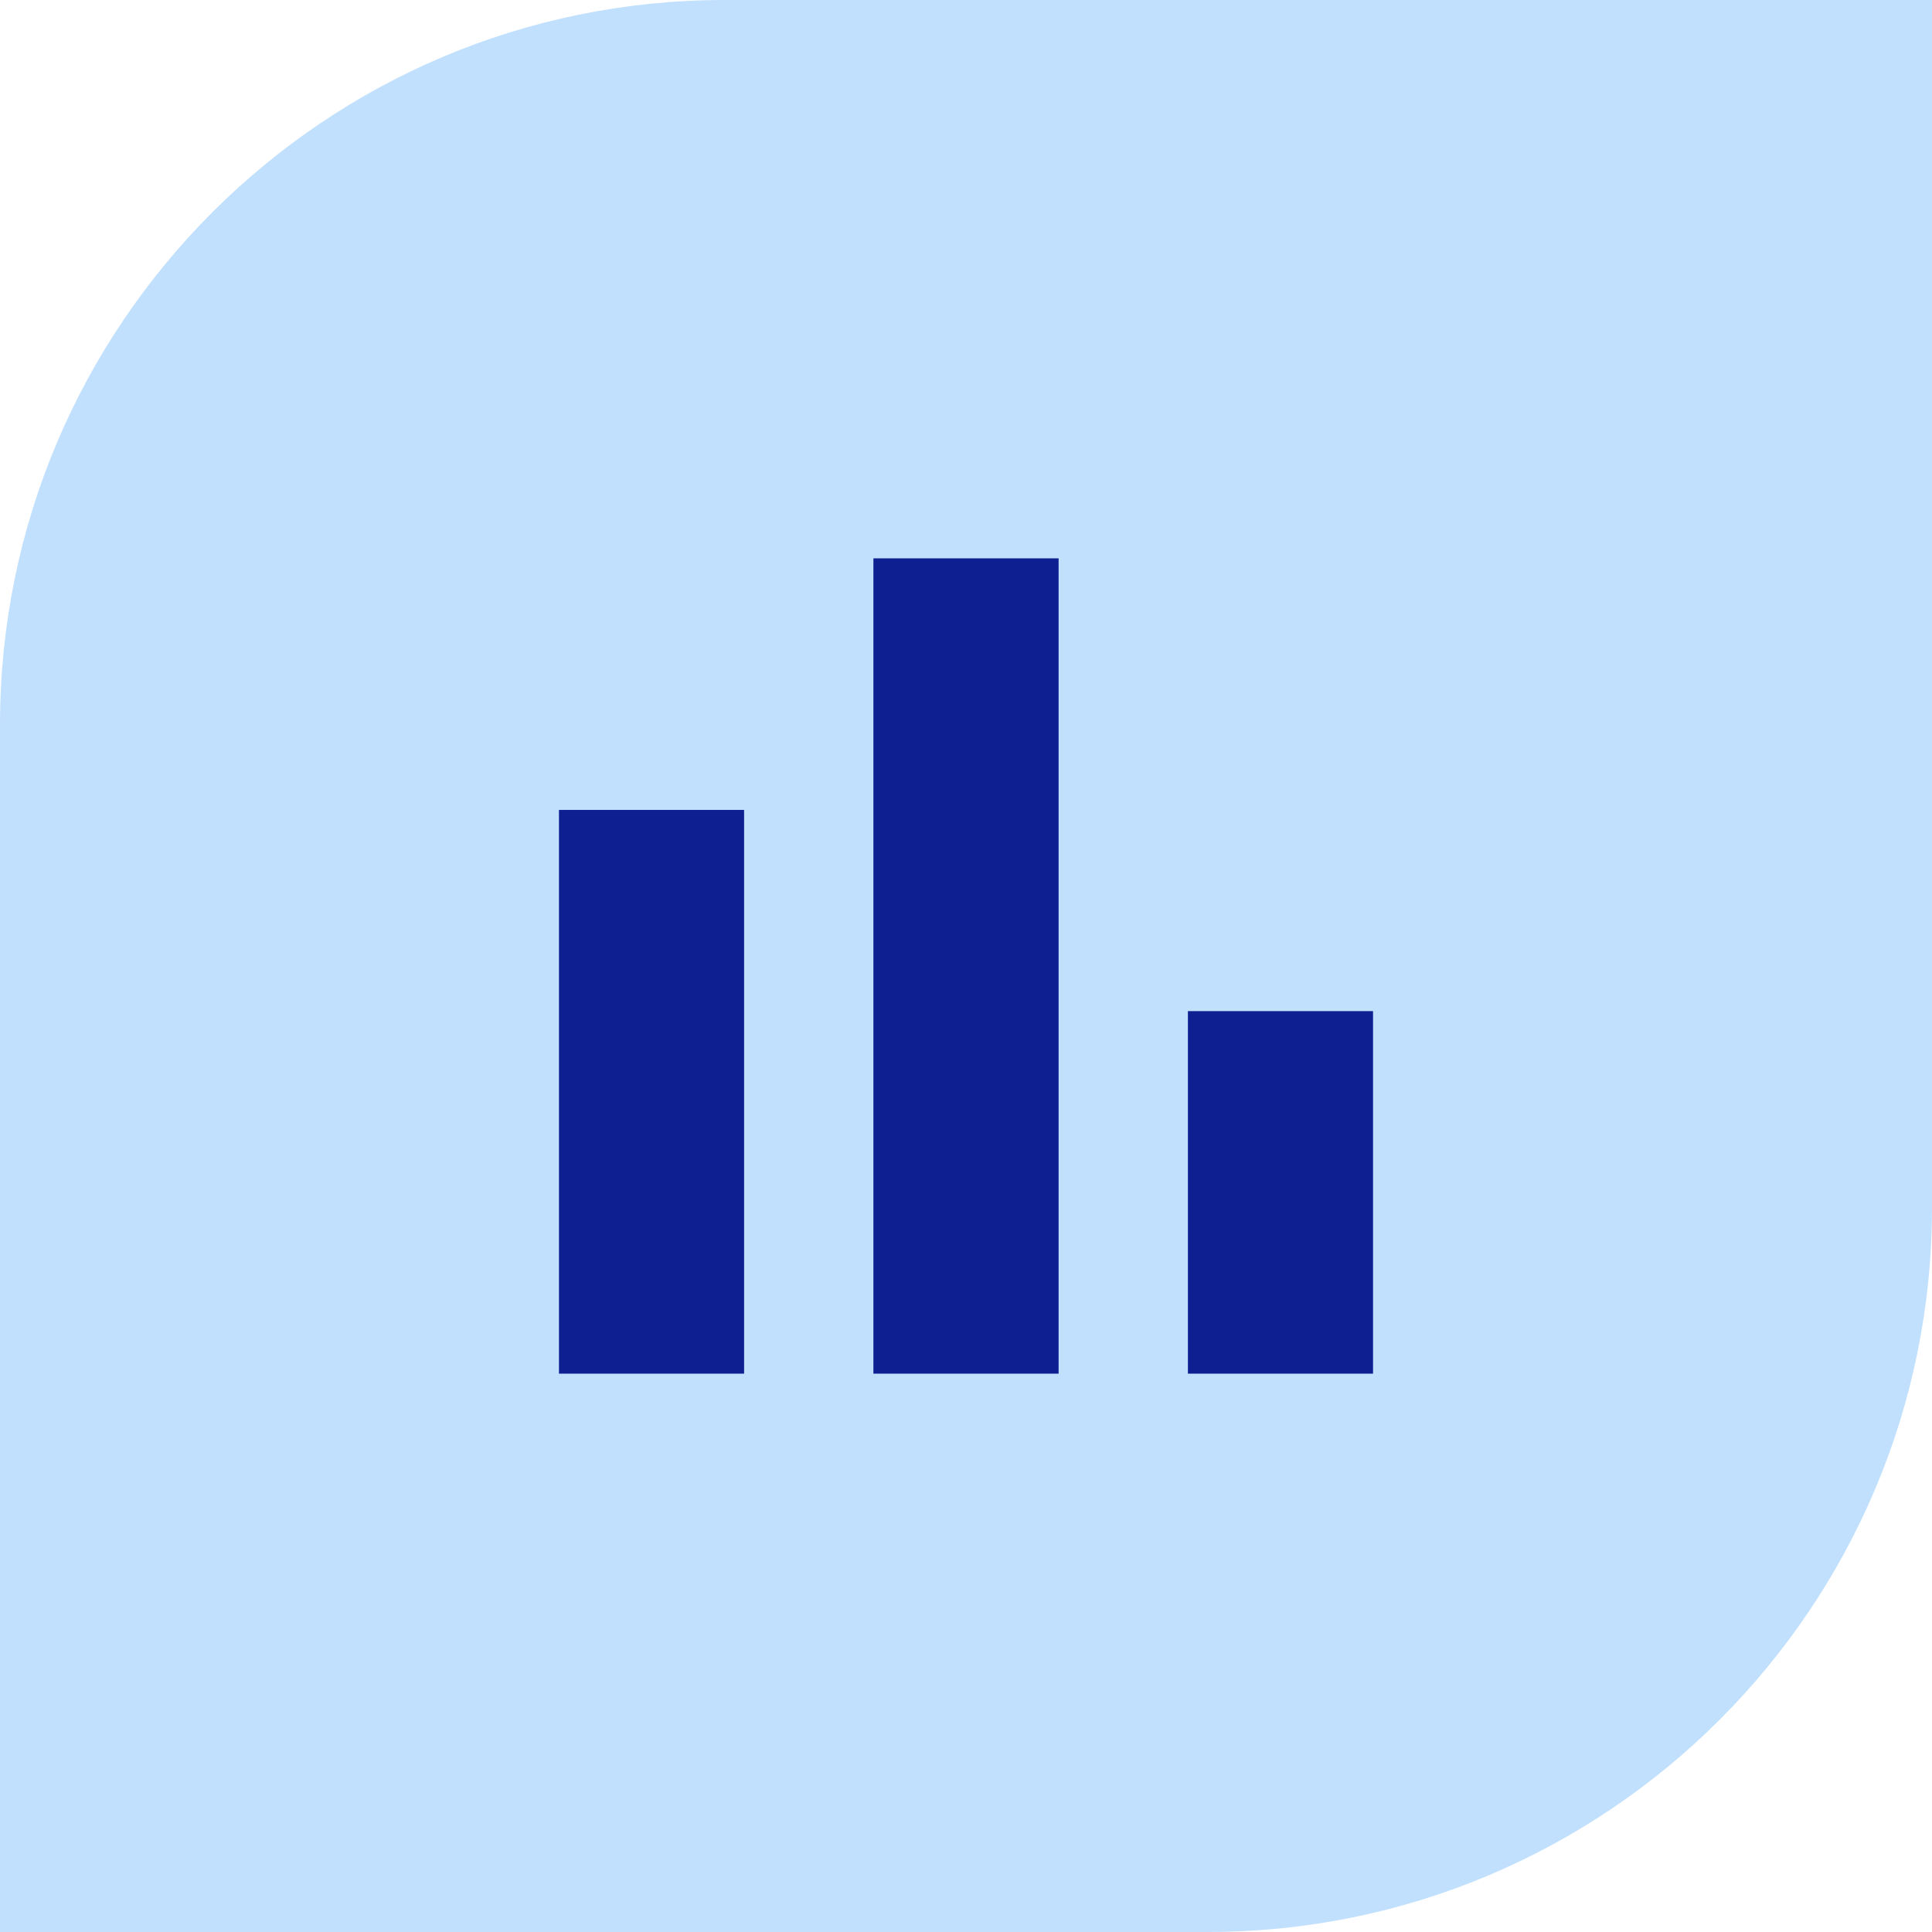
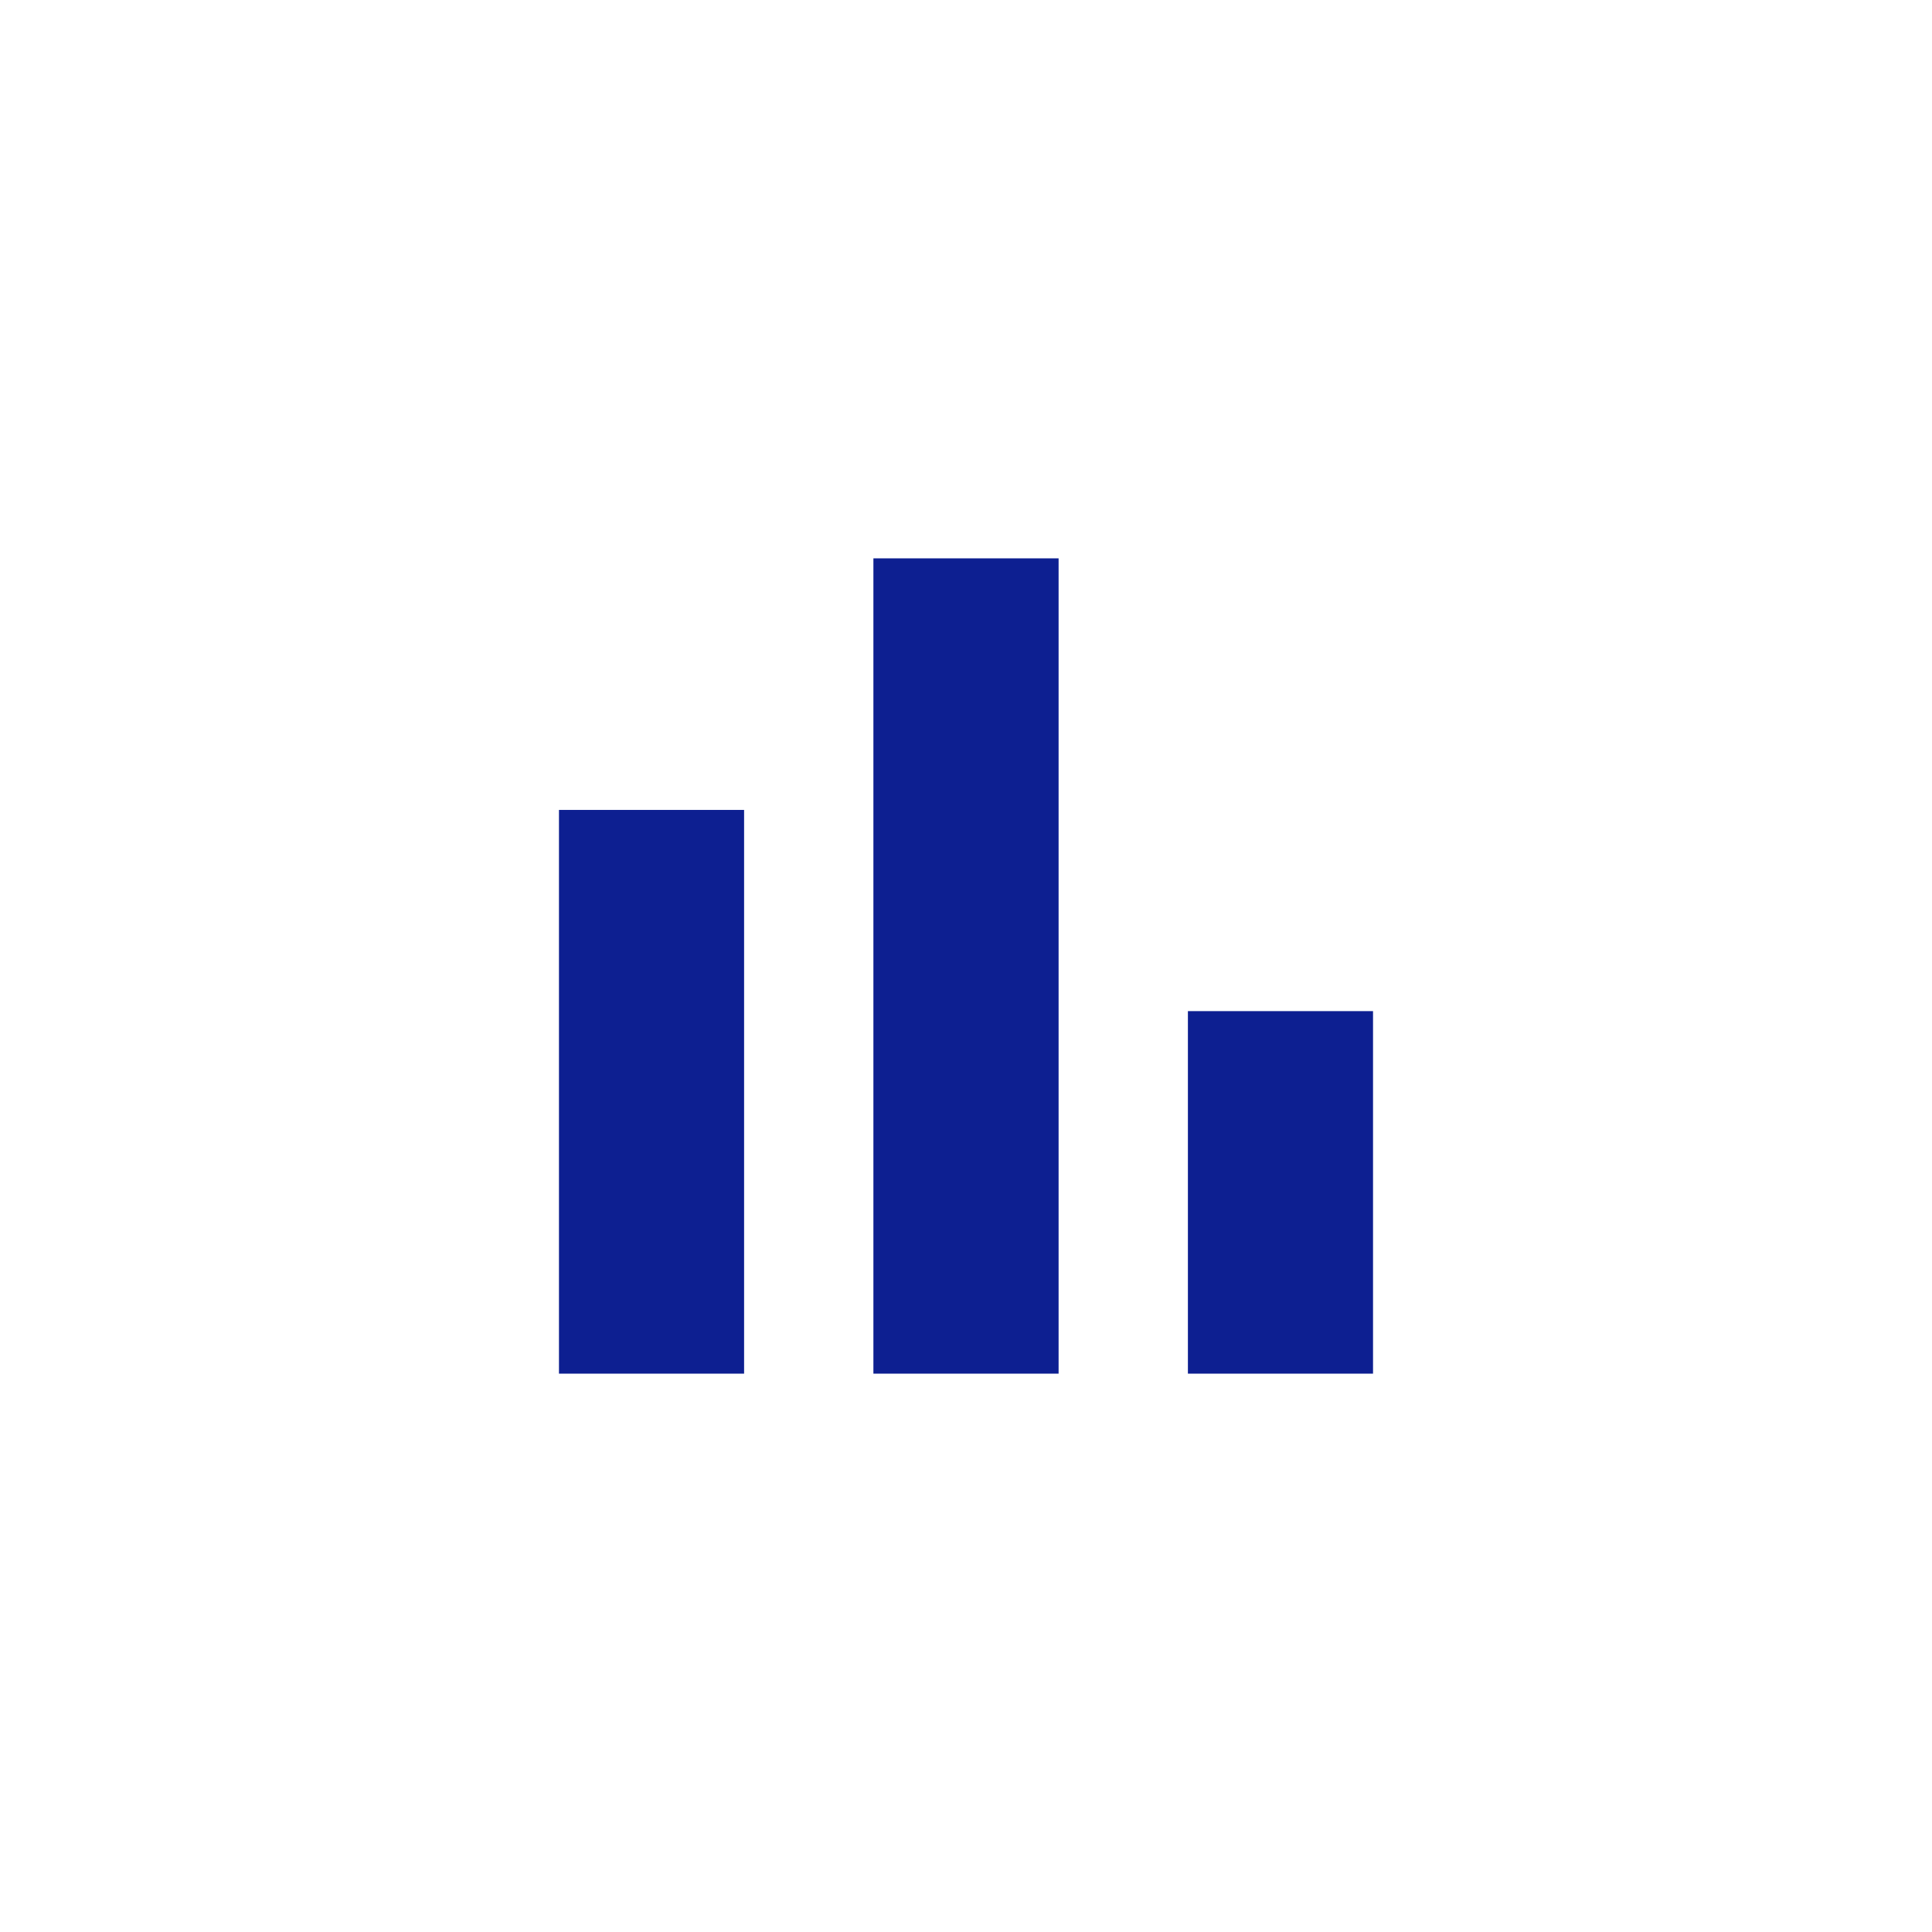
<svg xmlns="http://www.w3.org/2000/svg" fill="none" viewBox="0 0 28 28" height="28" width="28">
-   <path fill="#C1E0FE" d="M10.5 0H28V17.5C28 23.295 23.295 28 17.5 28H0V10.5C0 4.705 4.705 0 10.5 0Z" />
  <path fill="#0D1F91" d="M8.101 11.738H10.784V19.908H8.101V11.738ZM12.658 19.908H15.342V8.092H12.658V19.908ZM17.216 14.654V19.908H19.899V14.654H17.216Z" />
</svg>